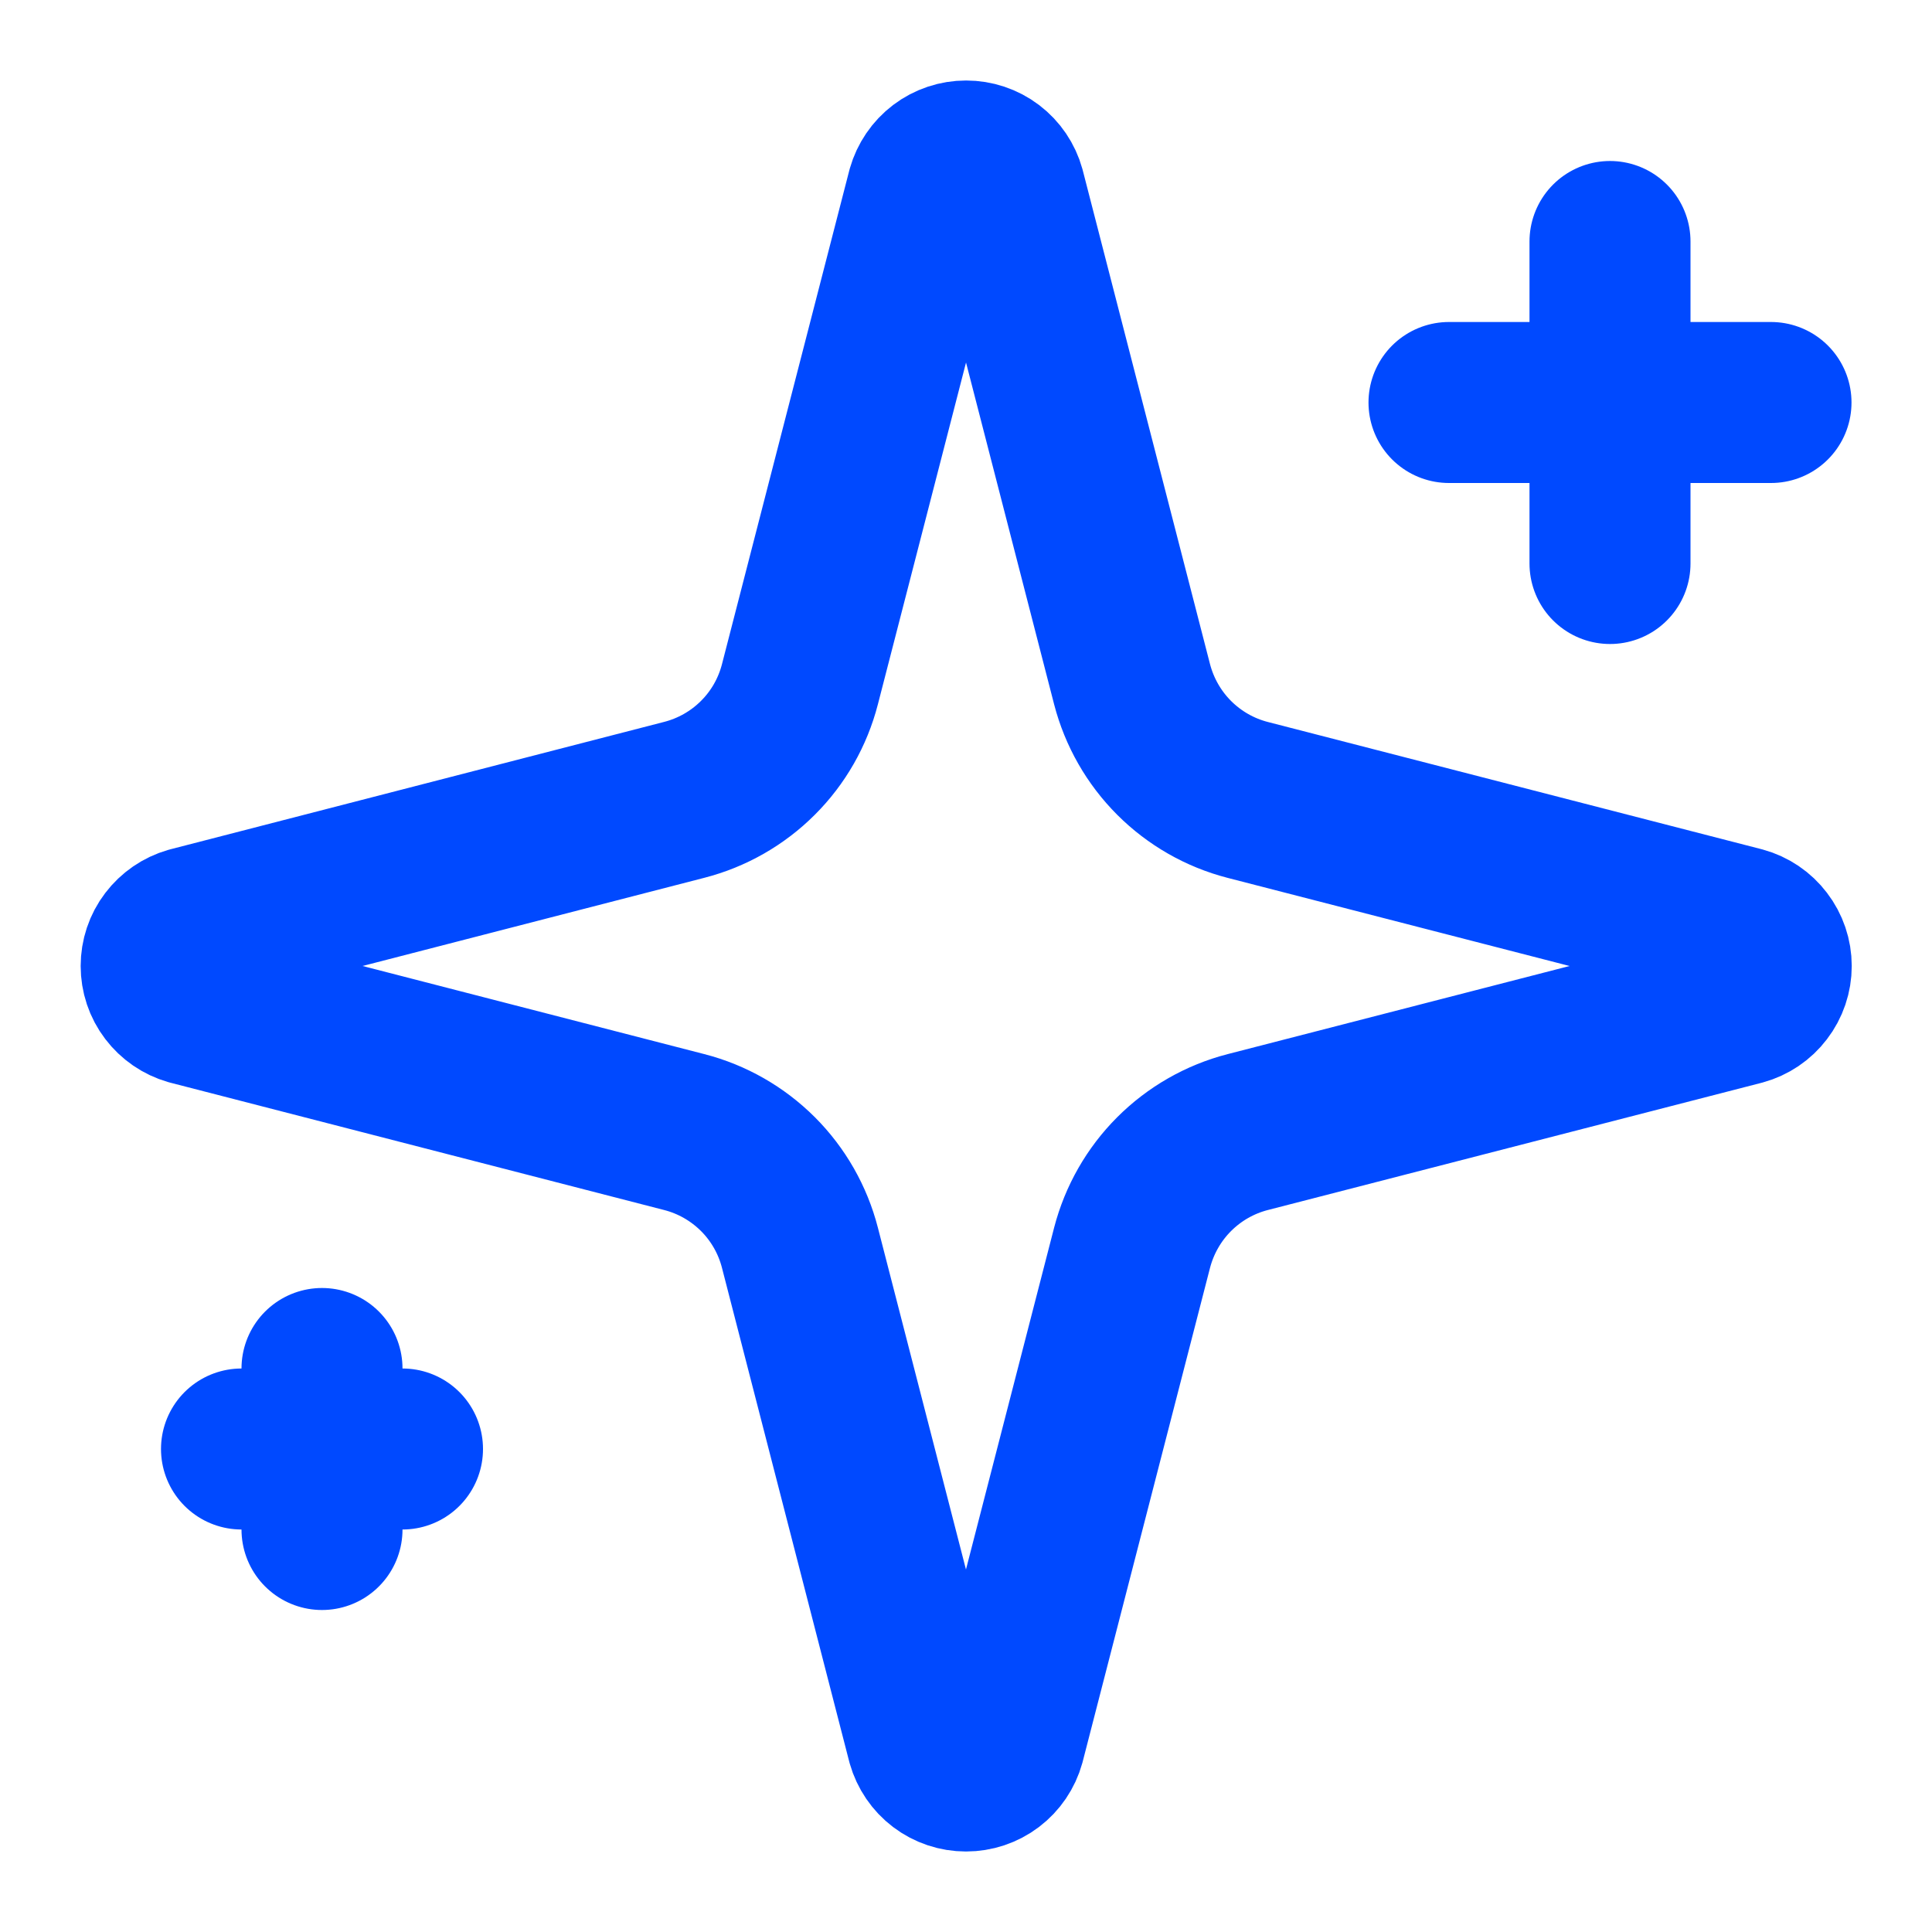
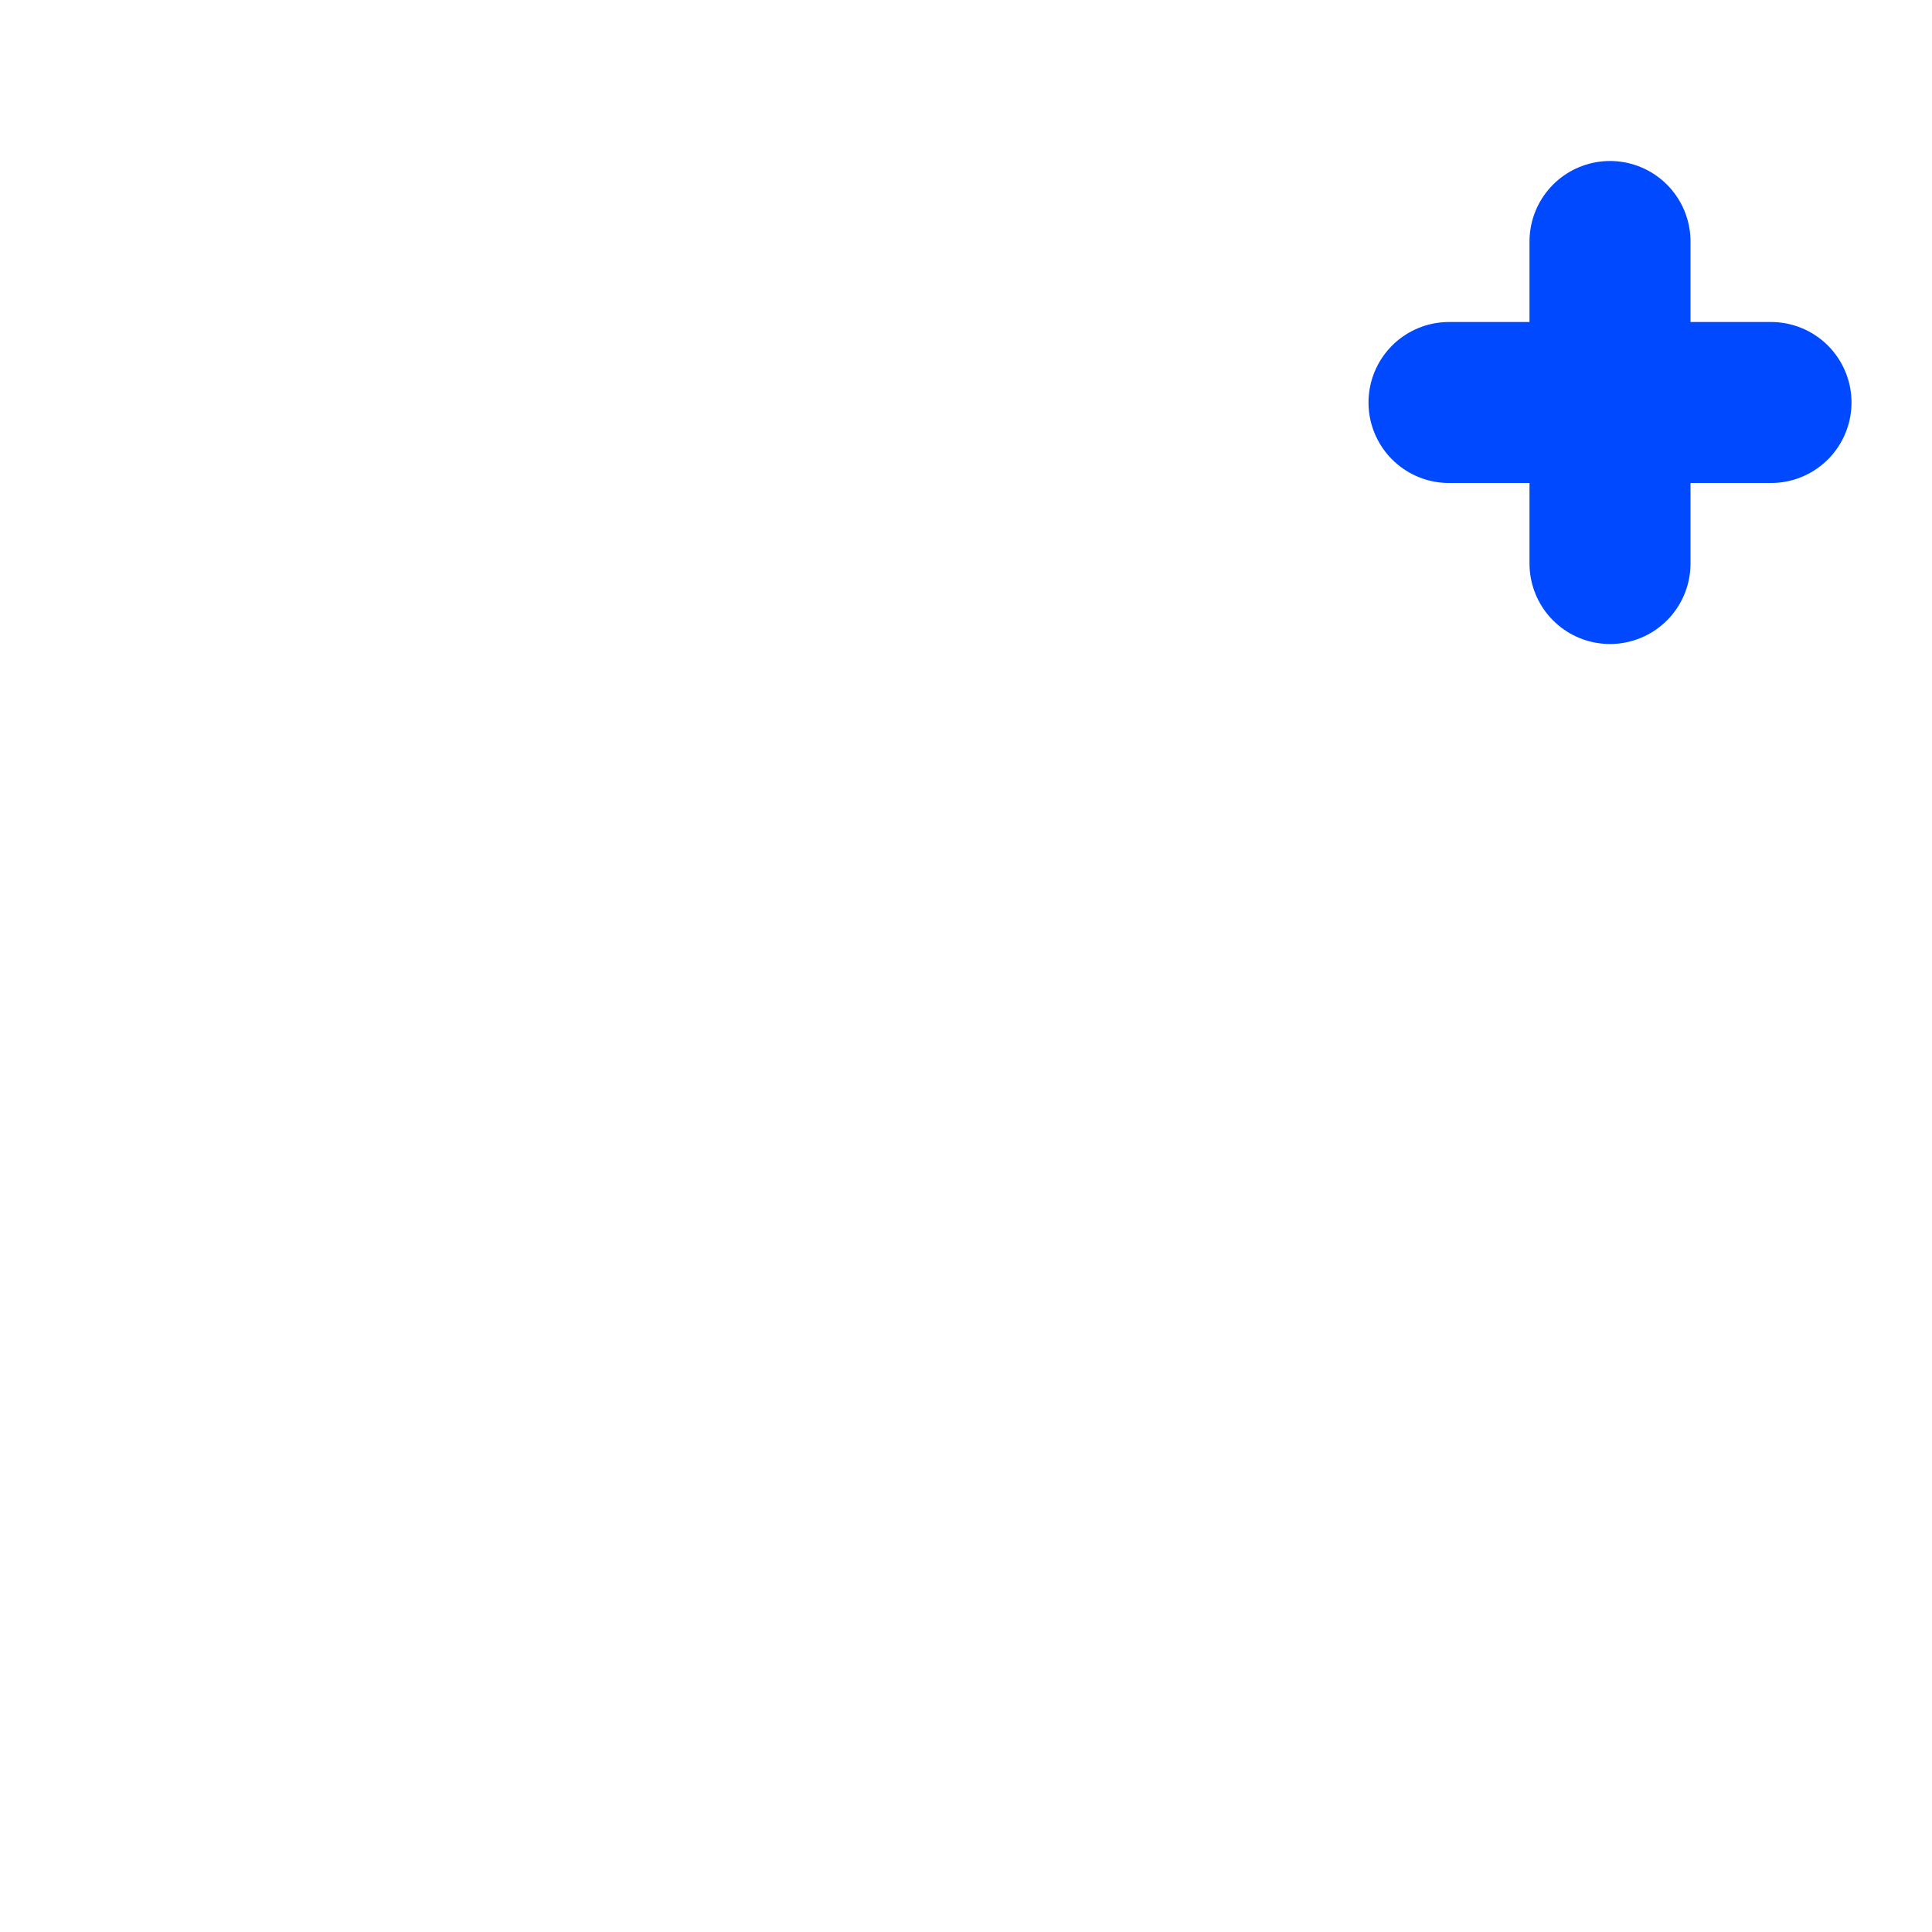
<svg xmlns="http://www.w3.org/2000/svg" width="24" height="24" viewBox="0 0 24 24" fill="none">
-   <path d="M9.937 15.5C9.848 15.154 9.668 14.838 9.415 14.585C9.162 14.333 8.847 14.152 8.5 14.063L2.365 12.481C2.261 12.451 2.169 12.388 2.103 12.301C2.037 12.215 2.002 12.109 2.002 12C2.002 11.891 2.037 11.785 2.103 11.699C2.169 11.612 2.261 11.549 2.365 11.519L8.5 9.936C8.846 9.847 9.162 9.667 9.415 9.414C9.668 9.162 9.848 8.846 9.937 8.5L11.519 2.365C11.549 2.26 11.612 2.167 11.699 2.101C11.786 2.035 11.892 2 12.001 2C12.11 2 12.216 2.035 12.303 2.101C12.39 2.167 12.453 2.26 12.482 2.365L14.063 8.5C14.153 8.846 14.333 9.162 14.586 9.415C14.838 9.667 15.154 9.848 15.5 9.937L21.635 11.518C21.741 11.547 21.834 11.61 21.9 11.697C21.967 11.784 22.003 11.891 22.003 12C22.003 12.109 21.967 12.216 21.9 12.303C21.834 12.39 21.741 12.453 21.635 12.482L15.5 14.063C15.154 14.152 14.838 14.333 14.586 14.585C14.333 14.838 14.153 15.154 14.063 15.5L12.481 21.635C12.452 21.74 12.389 21.833 12.302 21.899C12.215 21.965 12.109 22 12 22C11.891 22 11.785 21.965 11.698 21.899C11.611 21.833 11.548 21.74 11.518 21.635L9.937 15.5Z" stroke="#0049FF" stroke-width="2" stroke-linecap="round" stroke-linejoin="round" />
  <path d="M20 3V7" stroke="#0049FF" stroke-width="2" stroke-linecap="round" stroke-linejoin="round" />
  <path d="M22 5H18" stroke="#0049FF" stroke-width="2" stroke-linecap="round" stroke-linejoin="round" />
-   <path d="M4 17V19" stroke="#0049FF" stroke-width="2" stroke-linecap="round" stroke-linejoin="round" />
-   <path d="M5 18H3" stroke="#0049FF" stroke-width="2" stroke-linecap="round" stroke-linejoin="round" />
</svg>